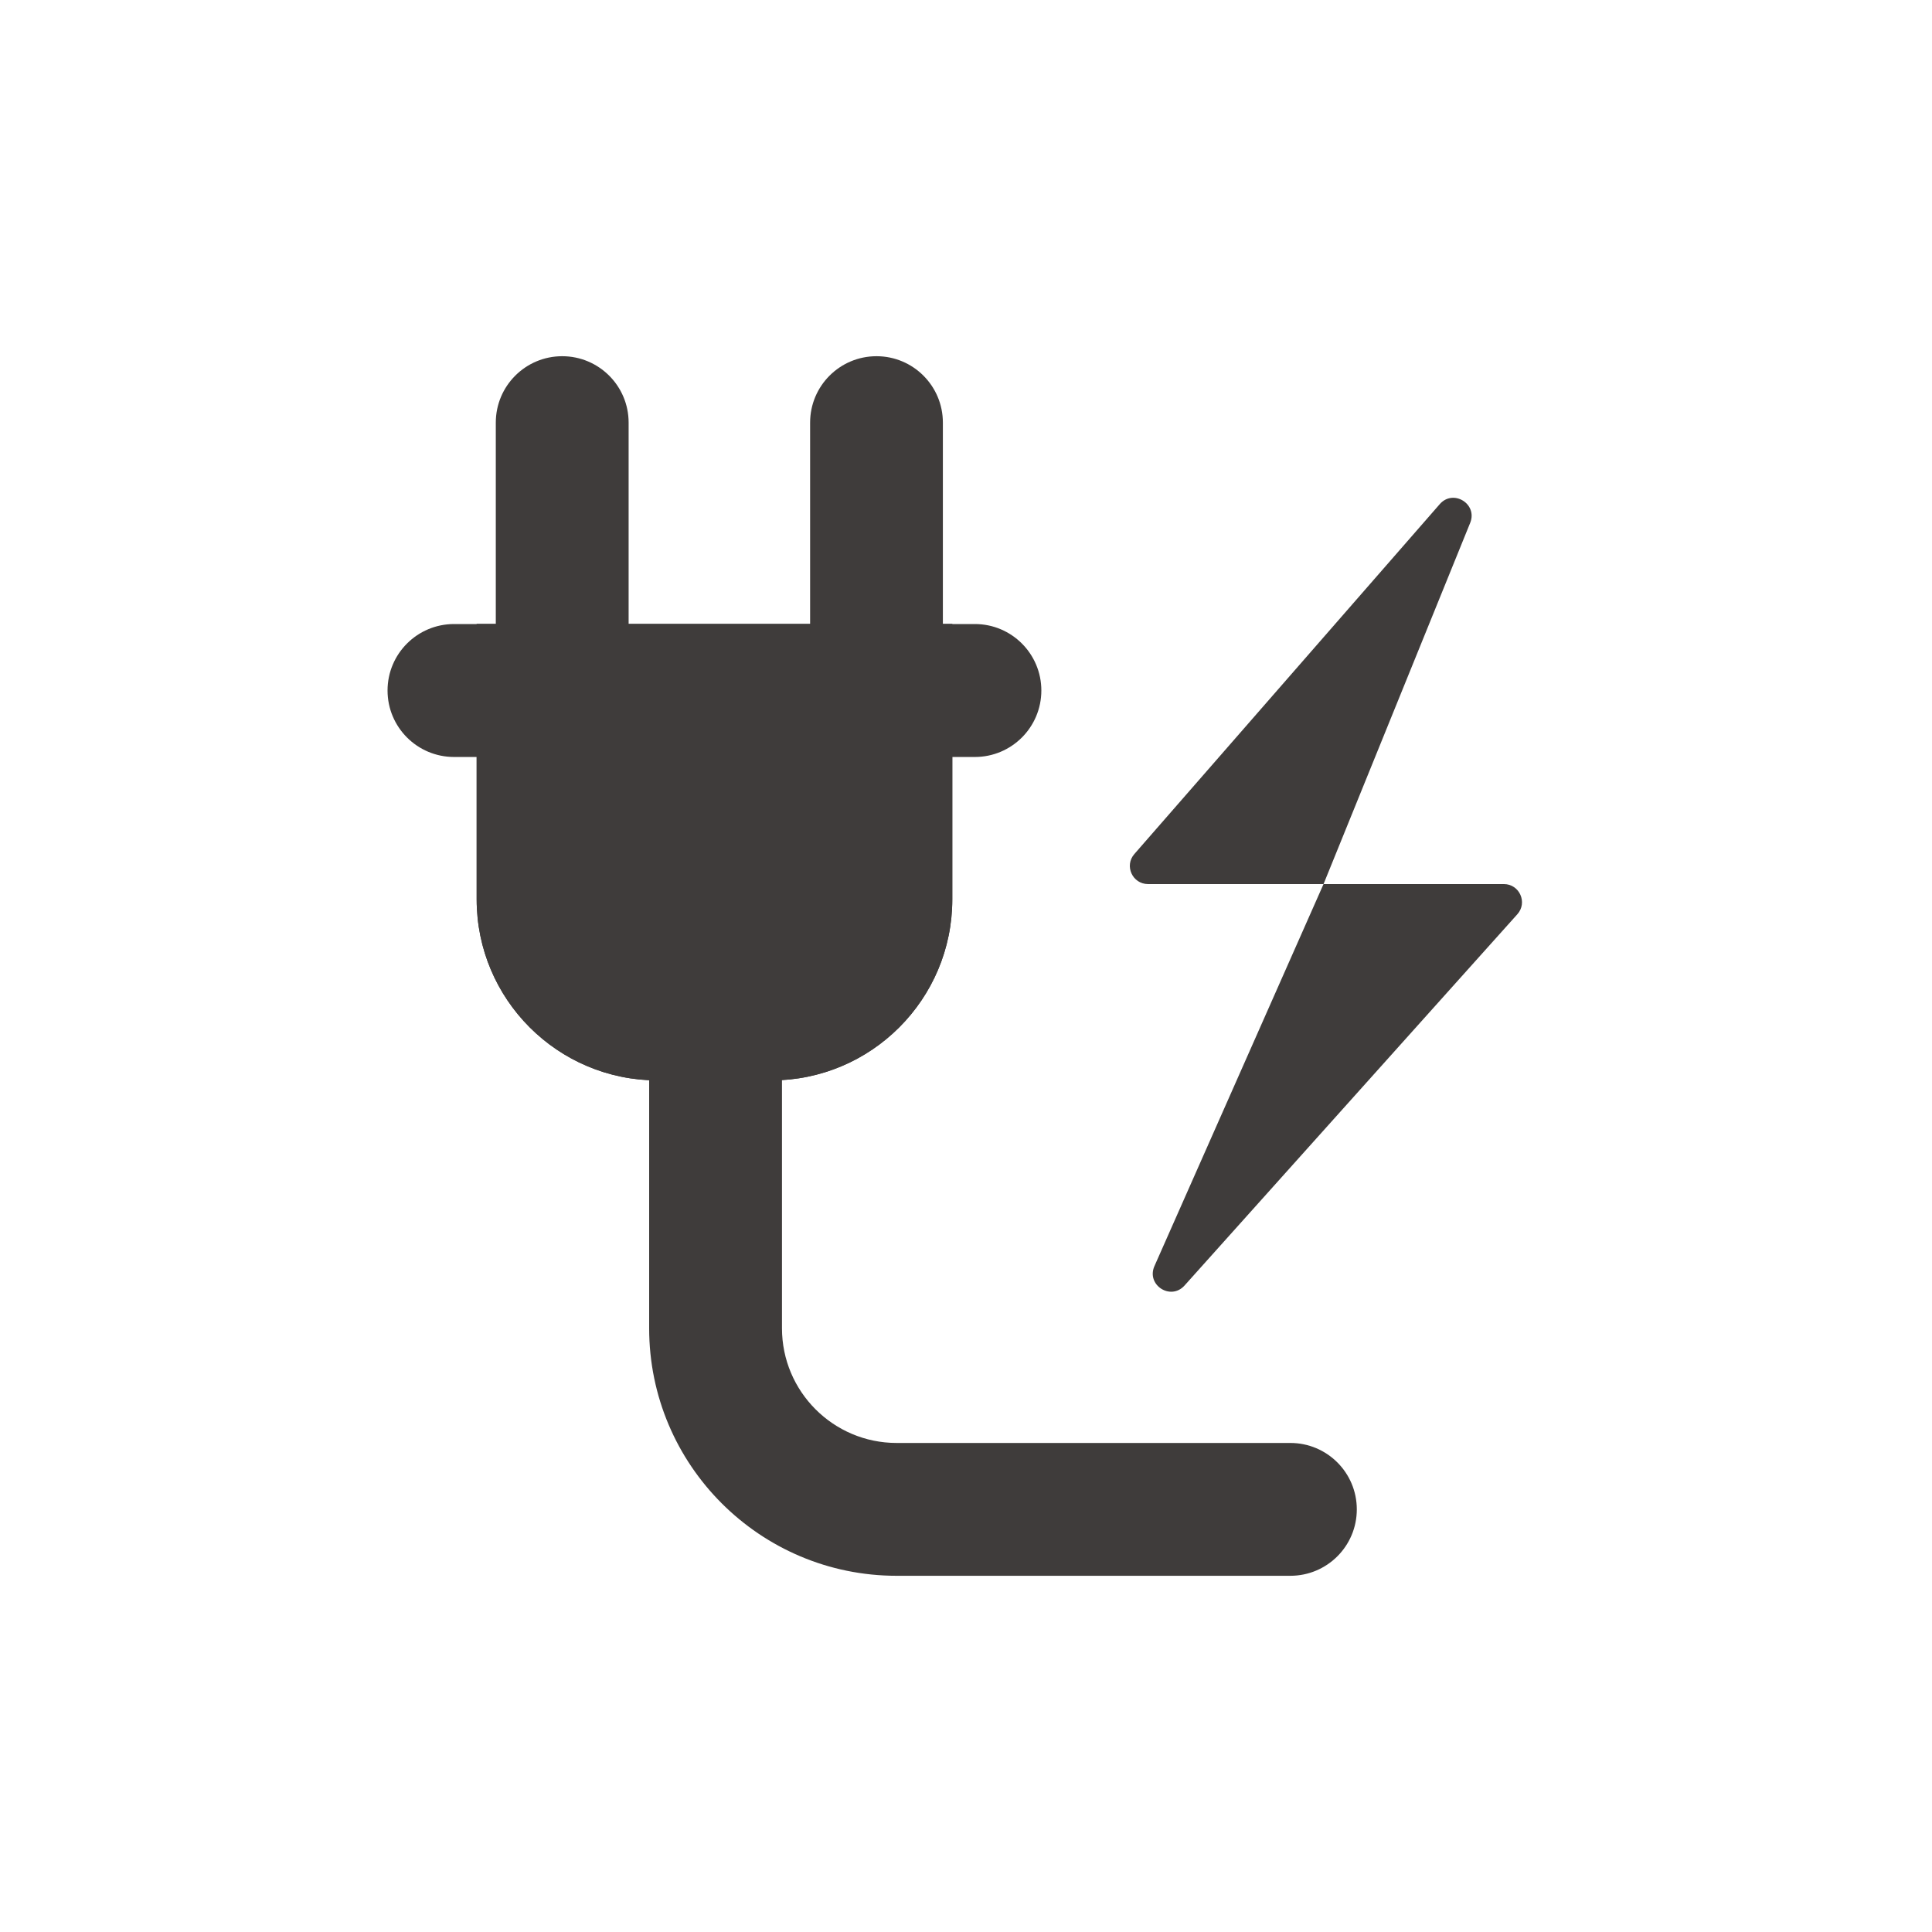
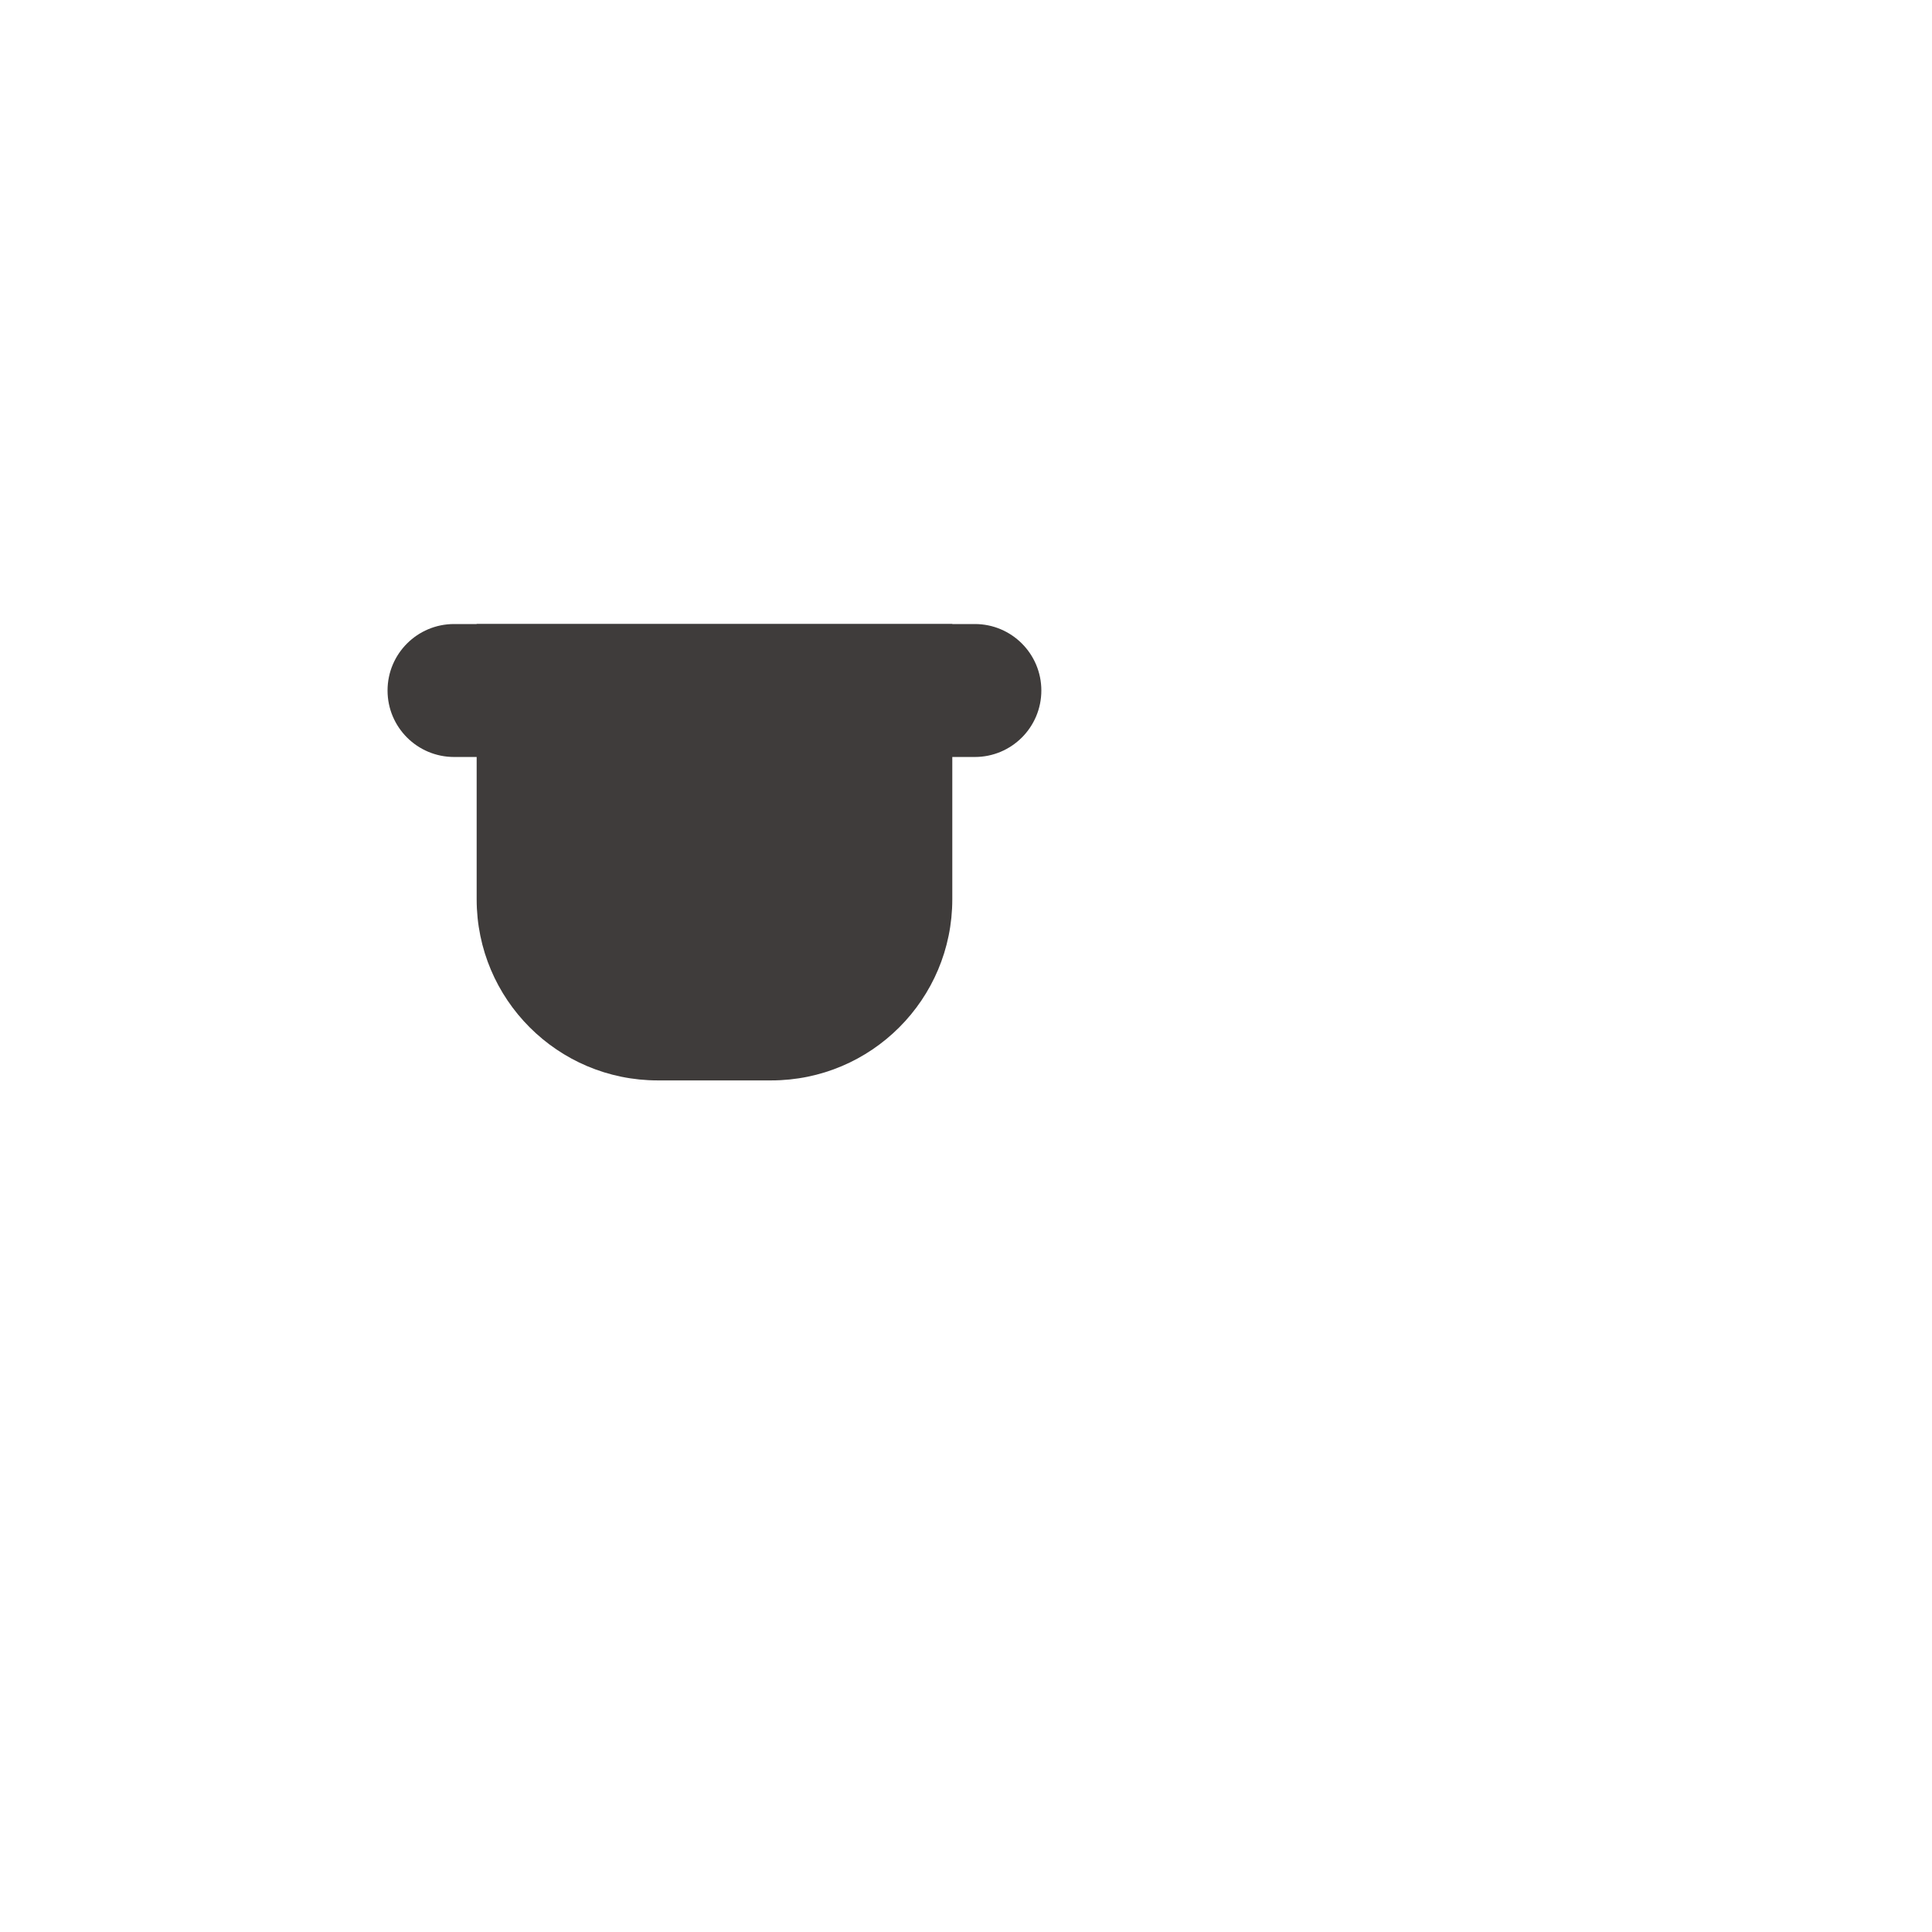
<svg xmlns="http://www.w3.org/2000/svg" width="32" height="32" viewBox="0 0 32 32" fill="none">
  <path d="M7.895 10.336H15.773V14.895C15.773 16.552 14.43 17.895 12.773 17.895H10.895C9.238 17.895 7.895 16.552 7.895 14.895V10.336Z" fill="#3F3C3B" />
-   <path fill-rule="evenodd" clip-rule="evenodd" d="M13.573 12.536H10.095V14.895C10.095 15.337 10.453 15.695 10.895 15.695H12.773C13.215 15.695 13.573 15.337 13.573 14.895V12.536ZM7.895 10.336V14.895C7.895 16.552 9.238 17.895 10.895 17.895H12.773C14.43 17.895 15.773 16.552 15.773 14.895V10.336H7.895Z" fill="#3F3C3B" />
-   <path fill-rule="evenodd" clip-rule="evenodd" d="M11.852 16.807C12.46 16.807 12.952 17.299 12.952 17.907V22C12.952 23.049 13.803 23.9 14.852 23.9H21.372C21.98 23.9 22.473 24.392 22.473 25C22.473 25.608 21.98 26.1 21.372 26.1H14.852C12.588 26.1 10.752 24.264 10.752 22V17.907C10.752 17.299 11.245 16.807 11.852 16.807Z" fill="#3F3C3B" />
  <path d="M6.419 11.437C6.419 10.829 6.912 10.336 7.521 10.336H16.147C16.755 10.336 17.248 10.829 17.248 11.437C17.248 12.045 16.755 12.538 16.147 12.538H7.521C6.912 12.538 6.419 12.045 6.419 11.437Z" fill="#3F3C3B" />
-   <path fill-rule="evenodd" clip-rule="evenodd" d="M9.312 5.9C9.919 5.9 10.412 6.392 10.412 7V10.752C10.412 11.36 9.919 11.852 9.312 11.852C8.704 11.852 8.212 11.36 8.212 10.752V7C8.212 6.392 8.704 5.9 9.312 5.9Z" fill="#3F3C3B" />
-   <path fill-rule="evenodd" clip-rule="evenodd" d="M14.518 5.9C15.125 5.9 15.617 6.392 15.617 7V10.752C15.617 11.36 15.125 11.852 14.518 11.852C13.91 11.852 13.418 11.36 13.418 10.752V7C13.418 6.392 13.91 5.9 14.518 5.9Z" fill="#3F3C3B" />
-   <path d="M18.788 14.146L23.847 8.35C24.07 8.095 24.478 8.346 24.351 8.66L21.922 14.643H24.909C25.168 14.643 25.305 14.95 25.132 15.143L19.619 21.293C19.39 21.547 18.983 21.284 19.121 20.971L21.922 14.643H19.015C18.757 14.643 18.619 14.34 18.788 14.146Z" fill="#3F3C3B" />
</svg>